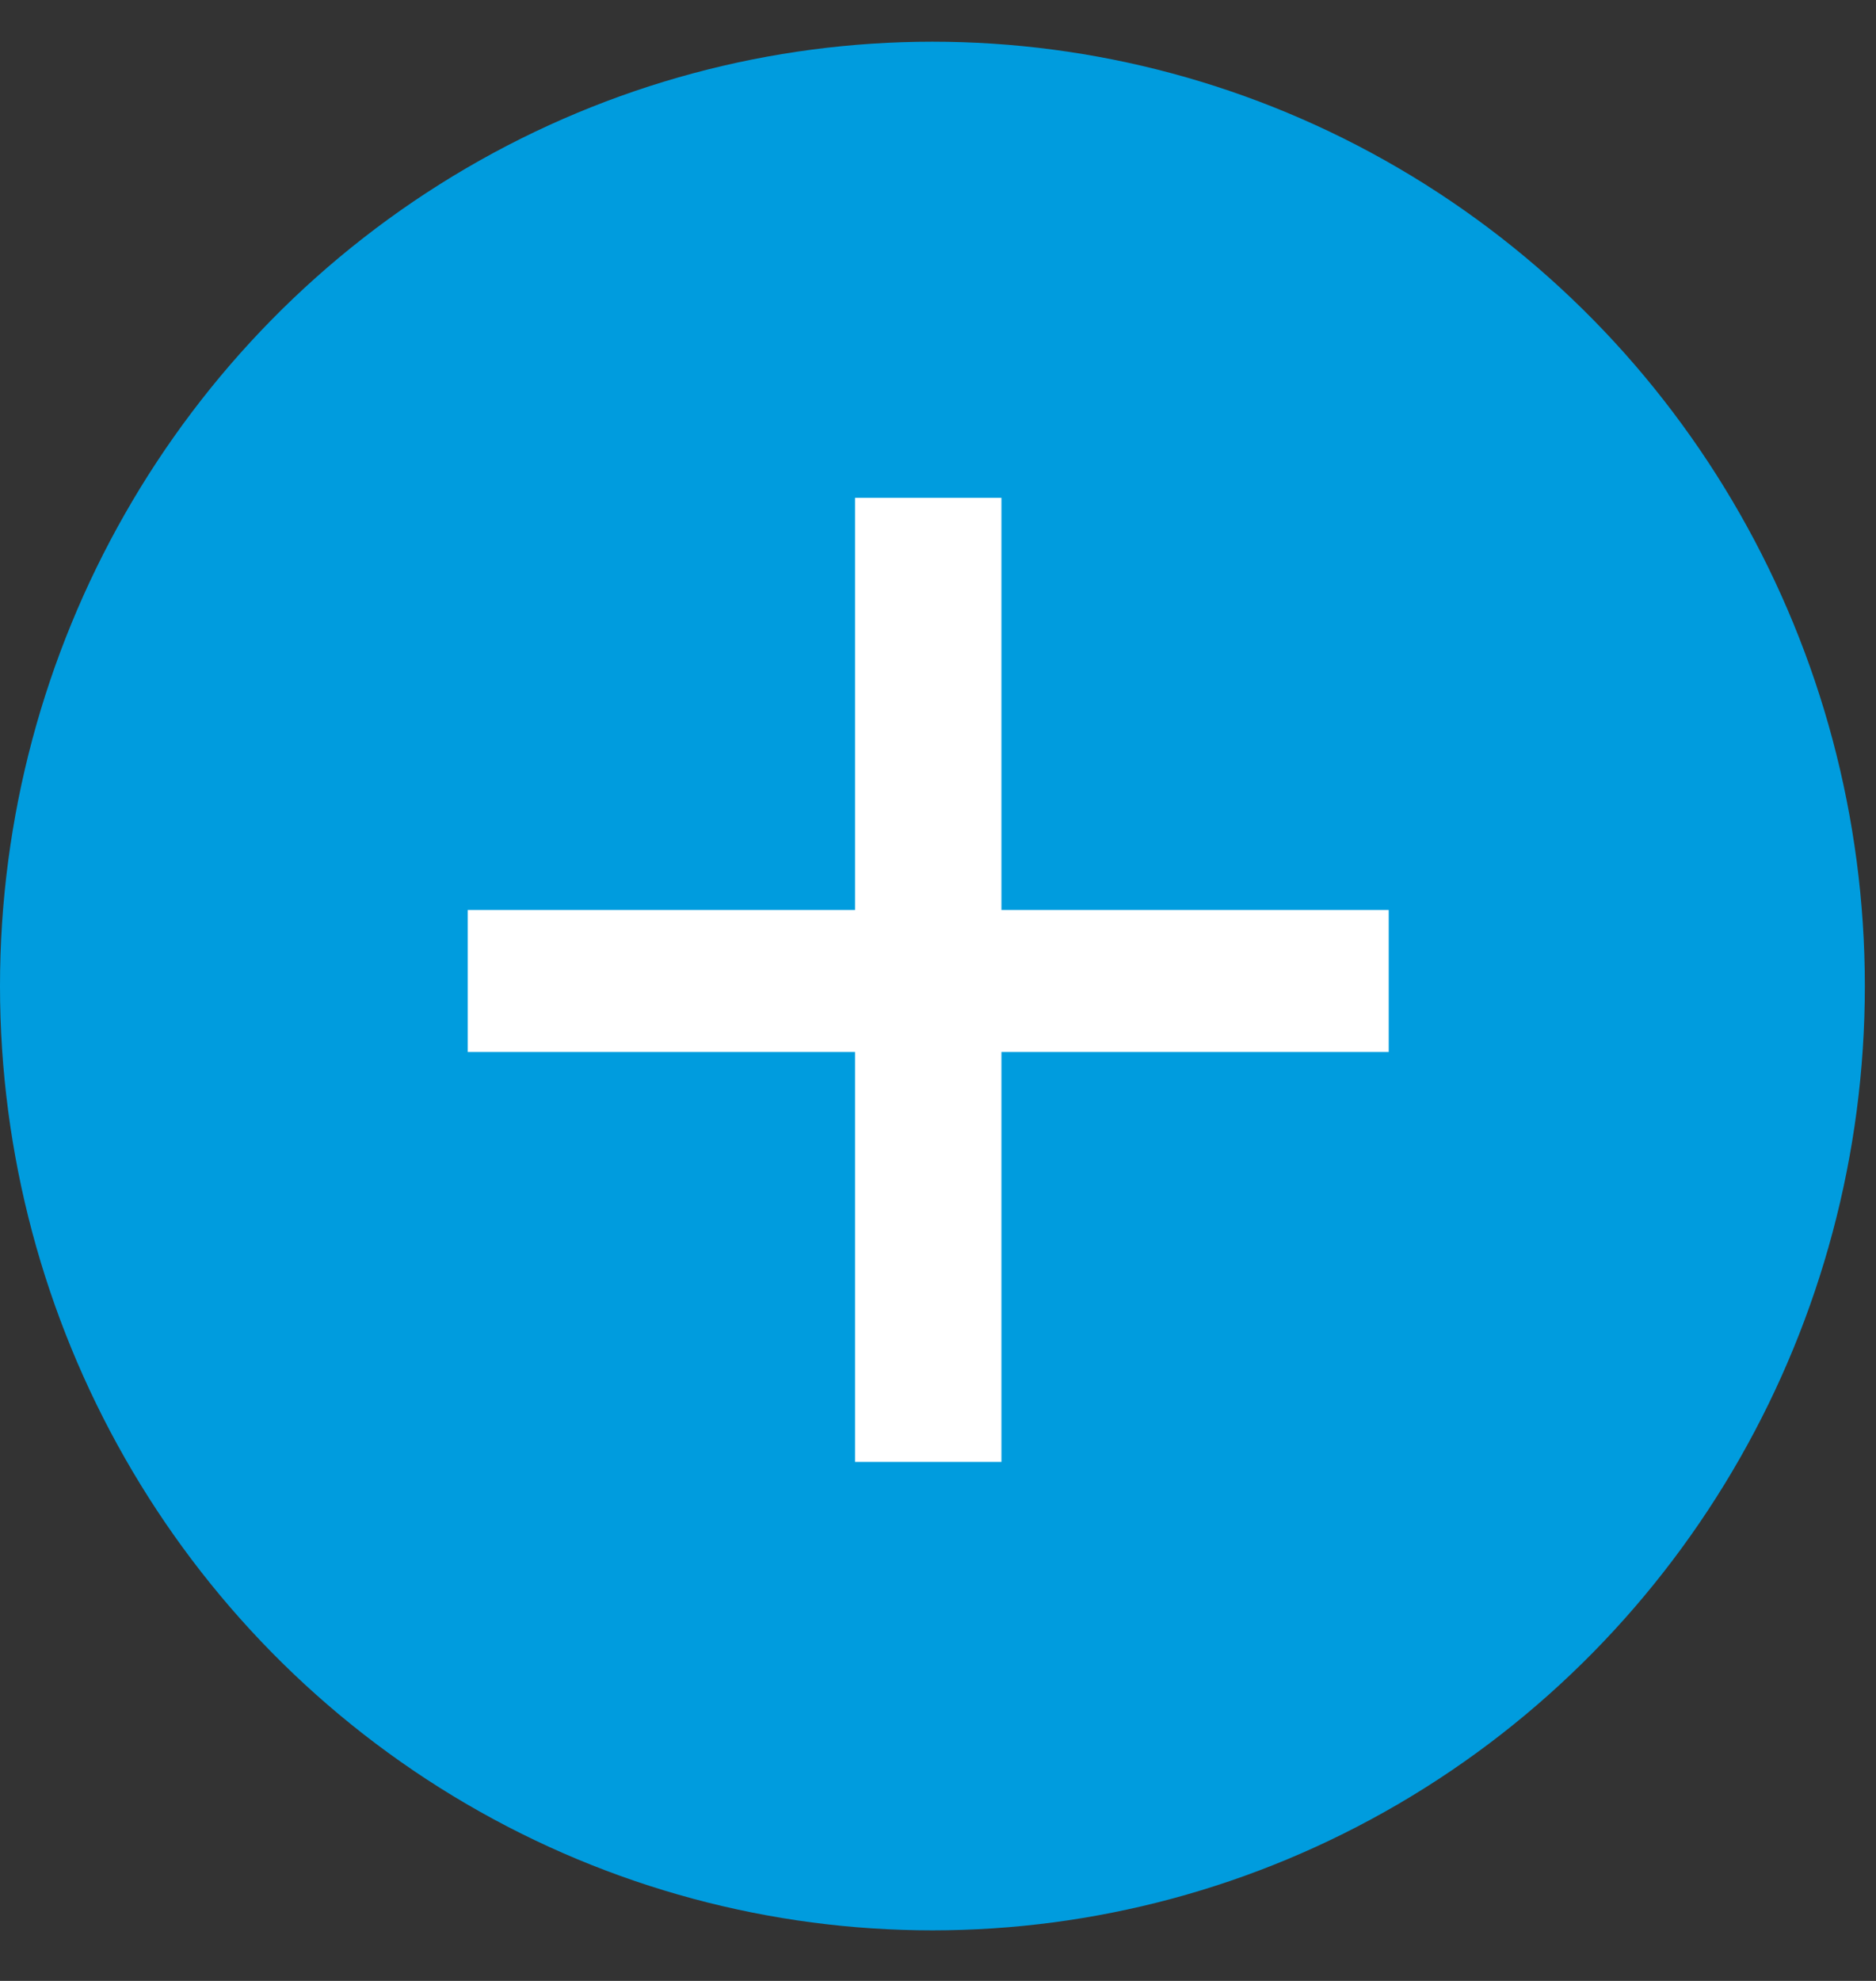
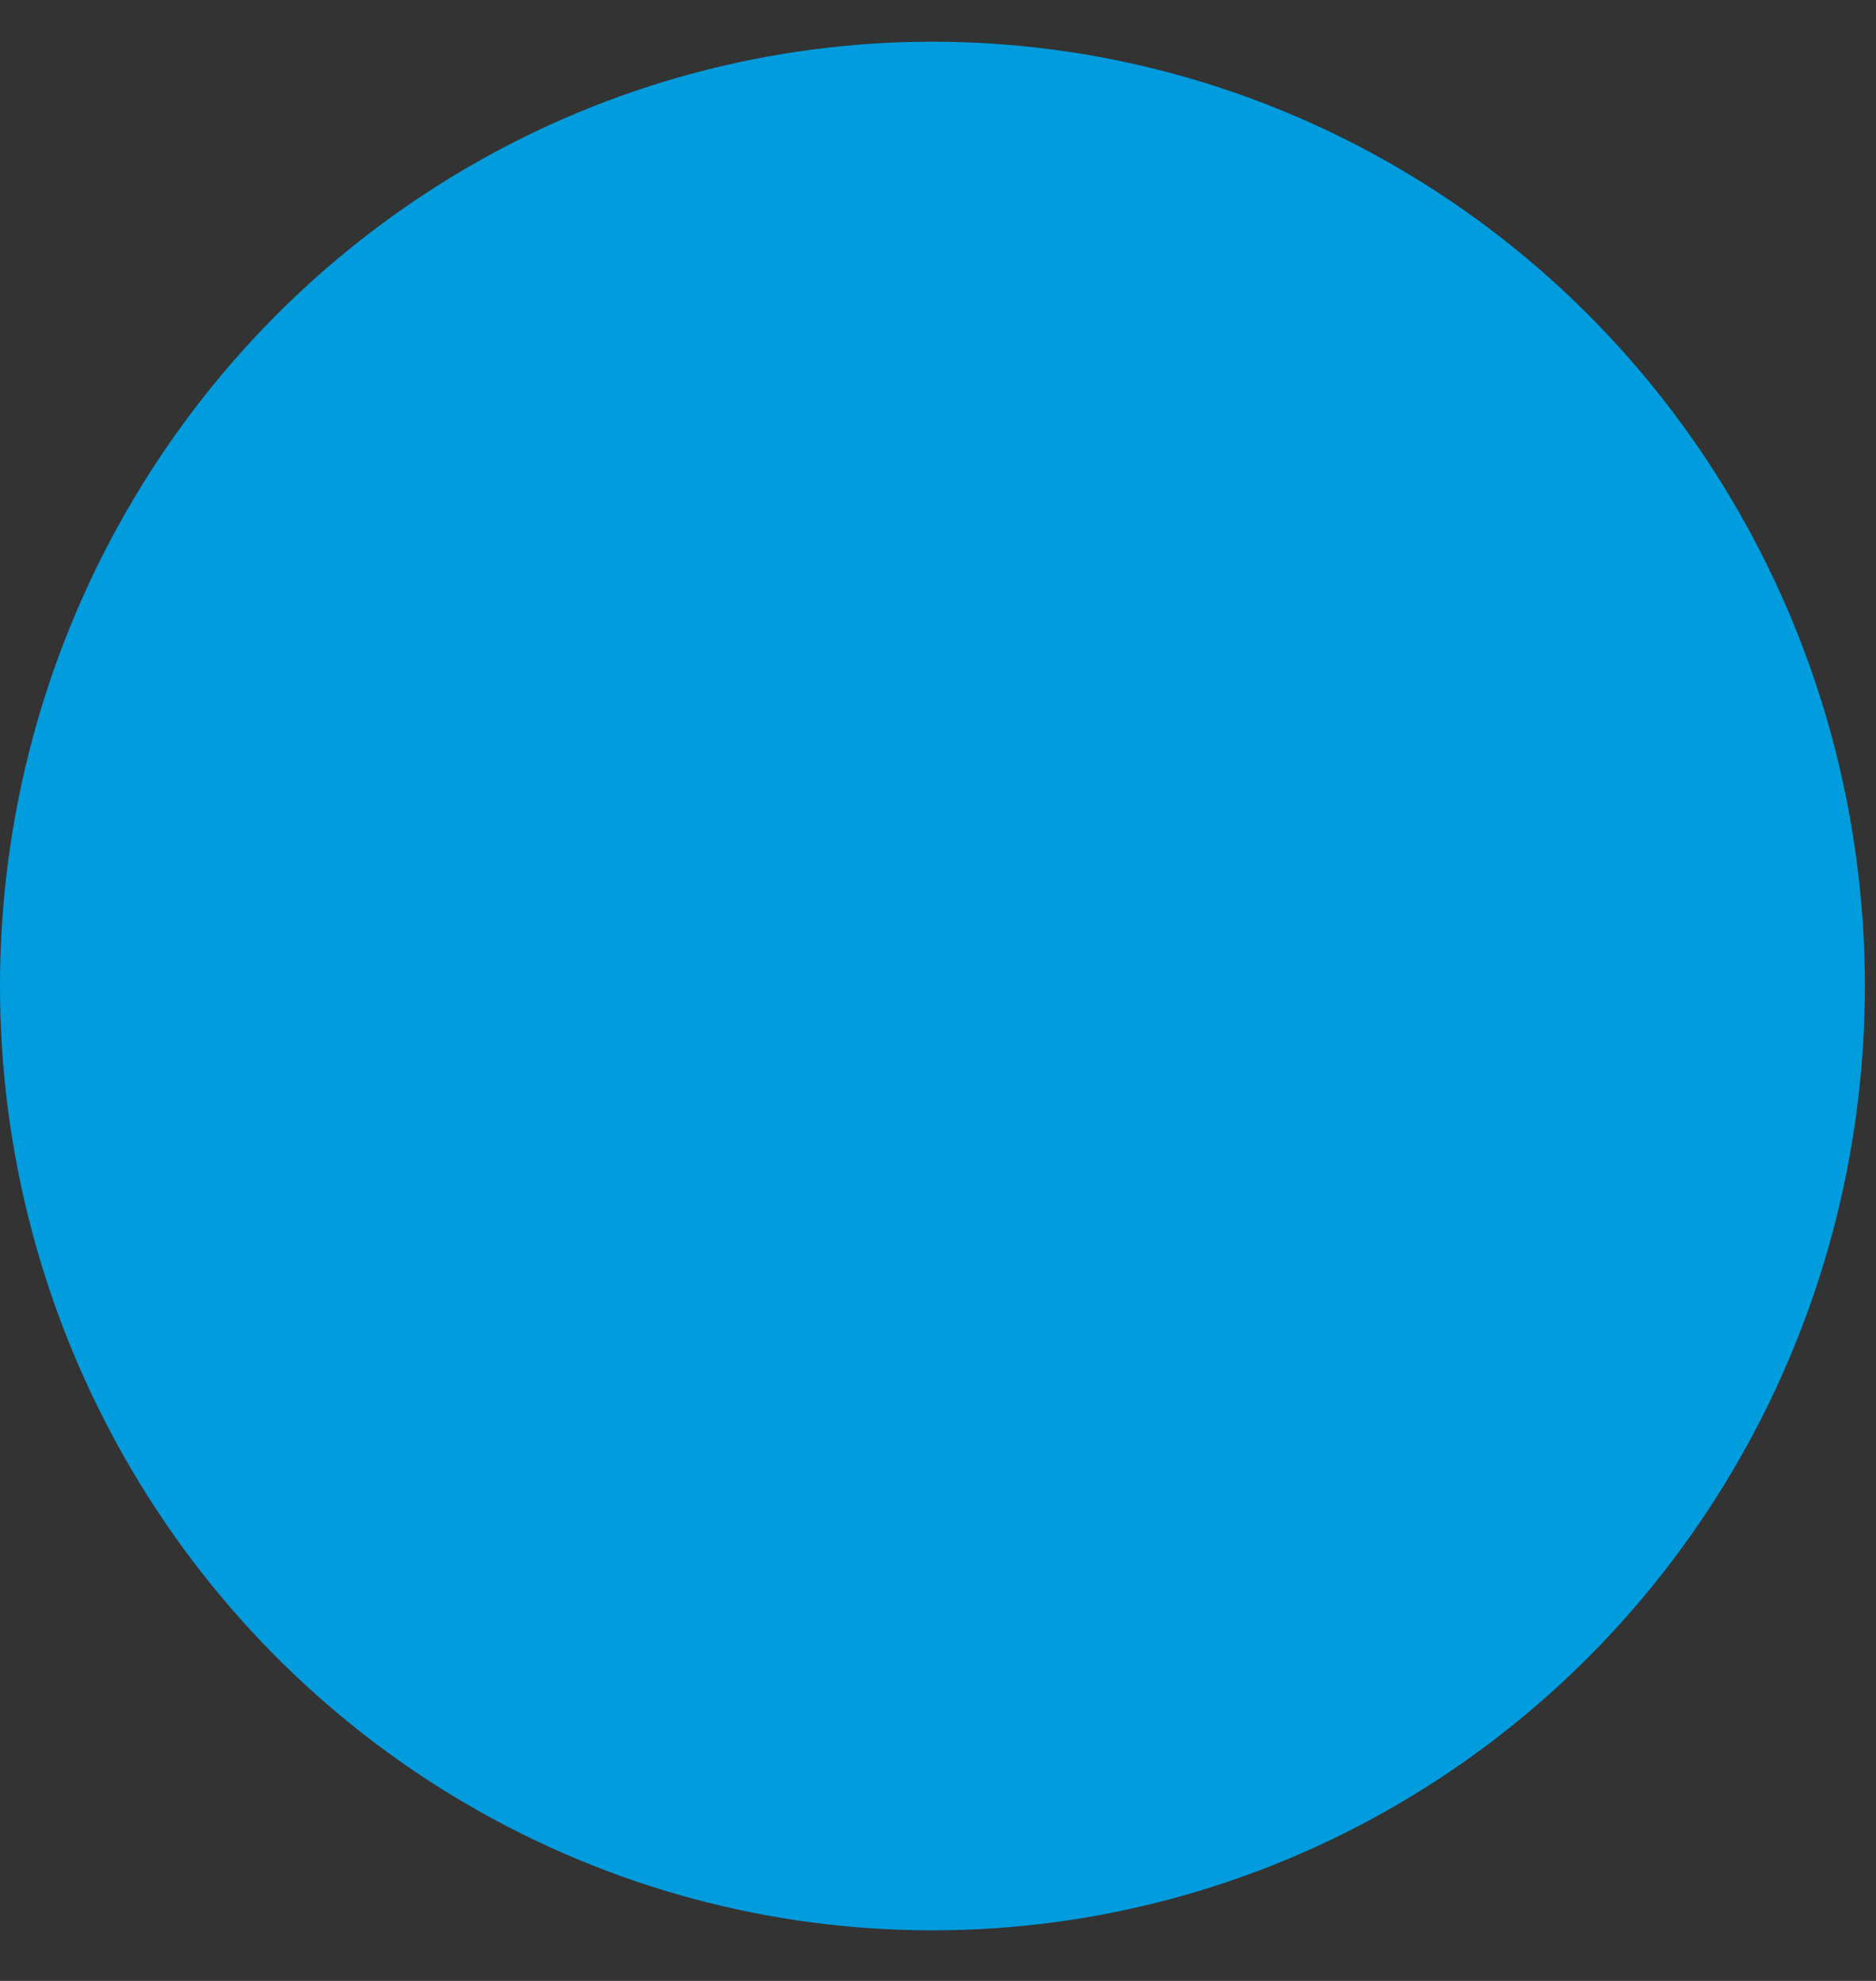
<svg xmlns="http://www.w3.org/2000/svg" width="36" height="38" viewBox="0 0 36 38" fill="none">
  <rect x="0" y="0" width="36" height="38" fill="#333333" stroke="none" />
  <ellipse cx="17.893" cy="18.915" rx="17.893" ry="18.115" fill="#009CDE" />
-   <path d="M8.976 20.18V17.457H26.649V20.18H8.976ZM16.408 9.55H19.217V28.044H16.408V9.55Z" fill="white" />
</svg>